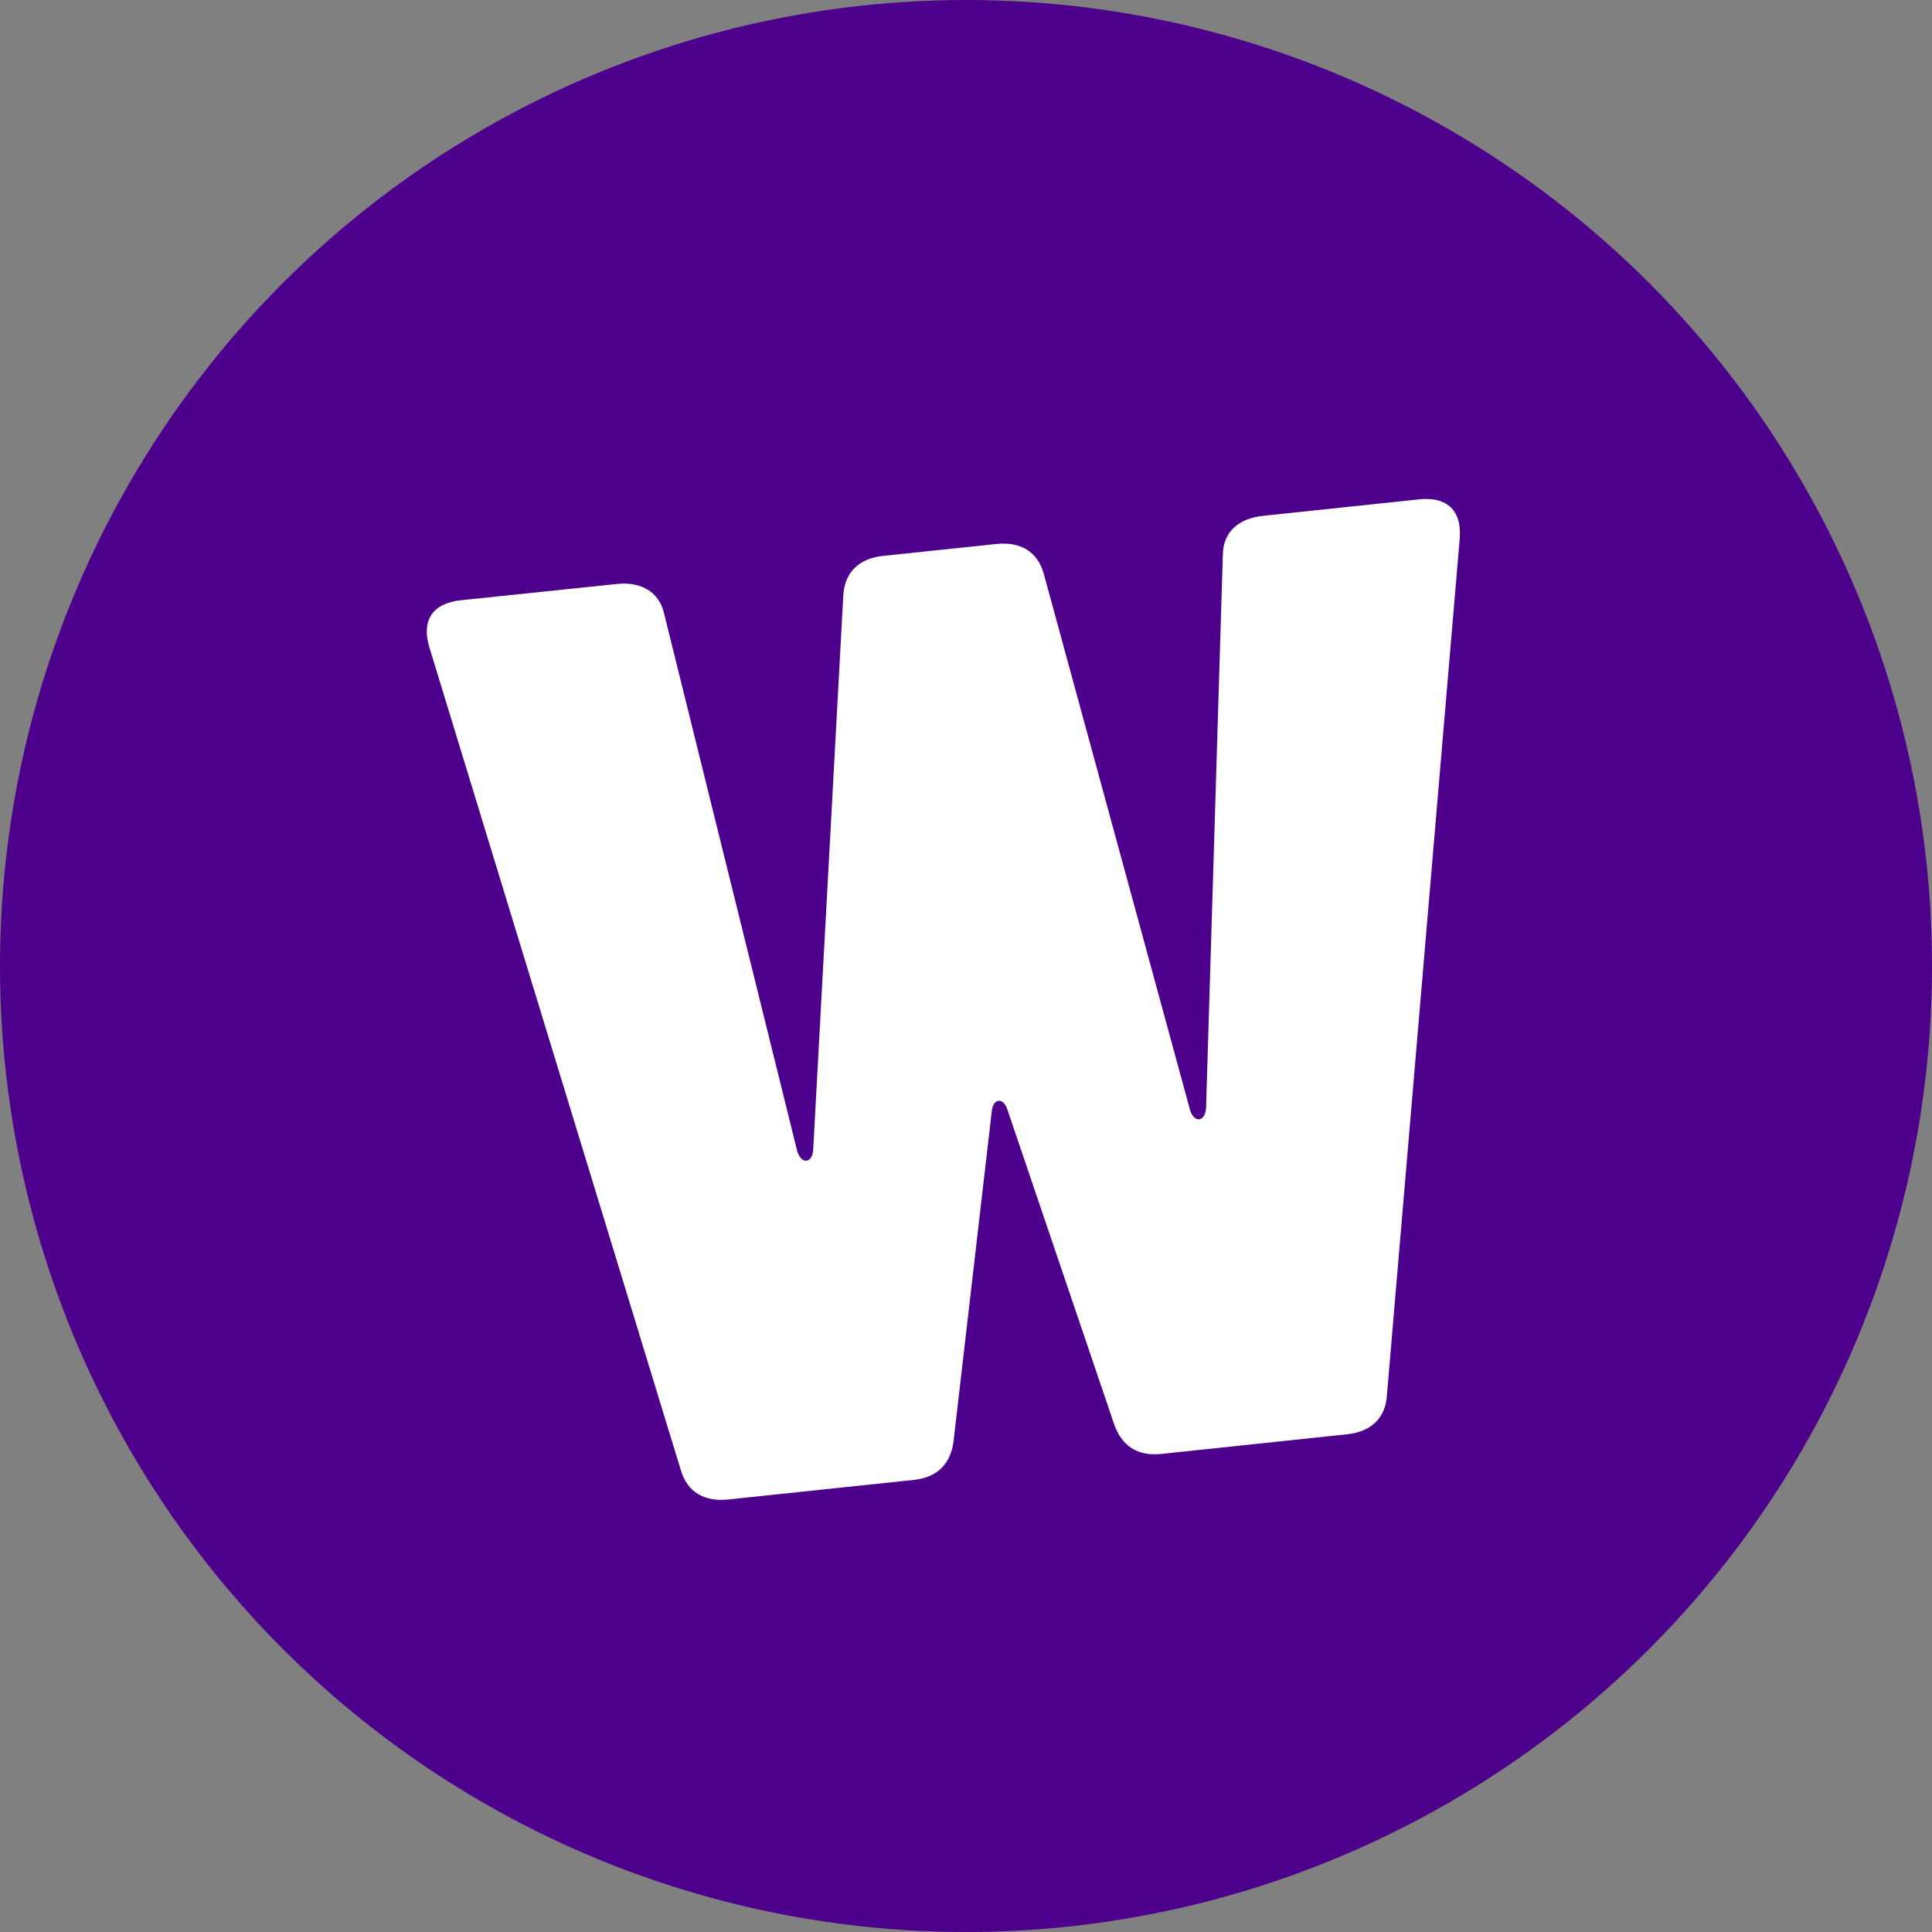
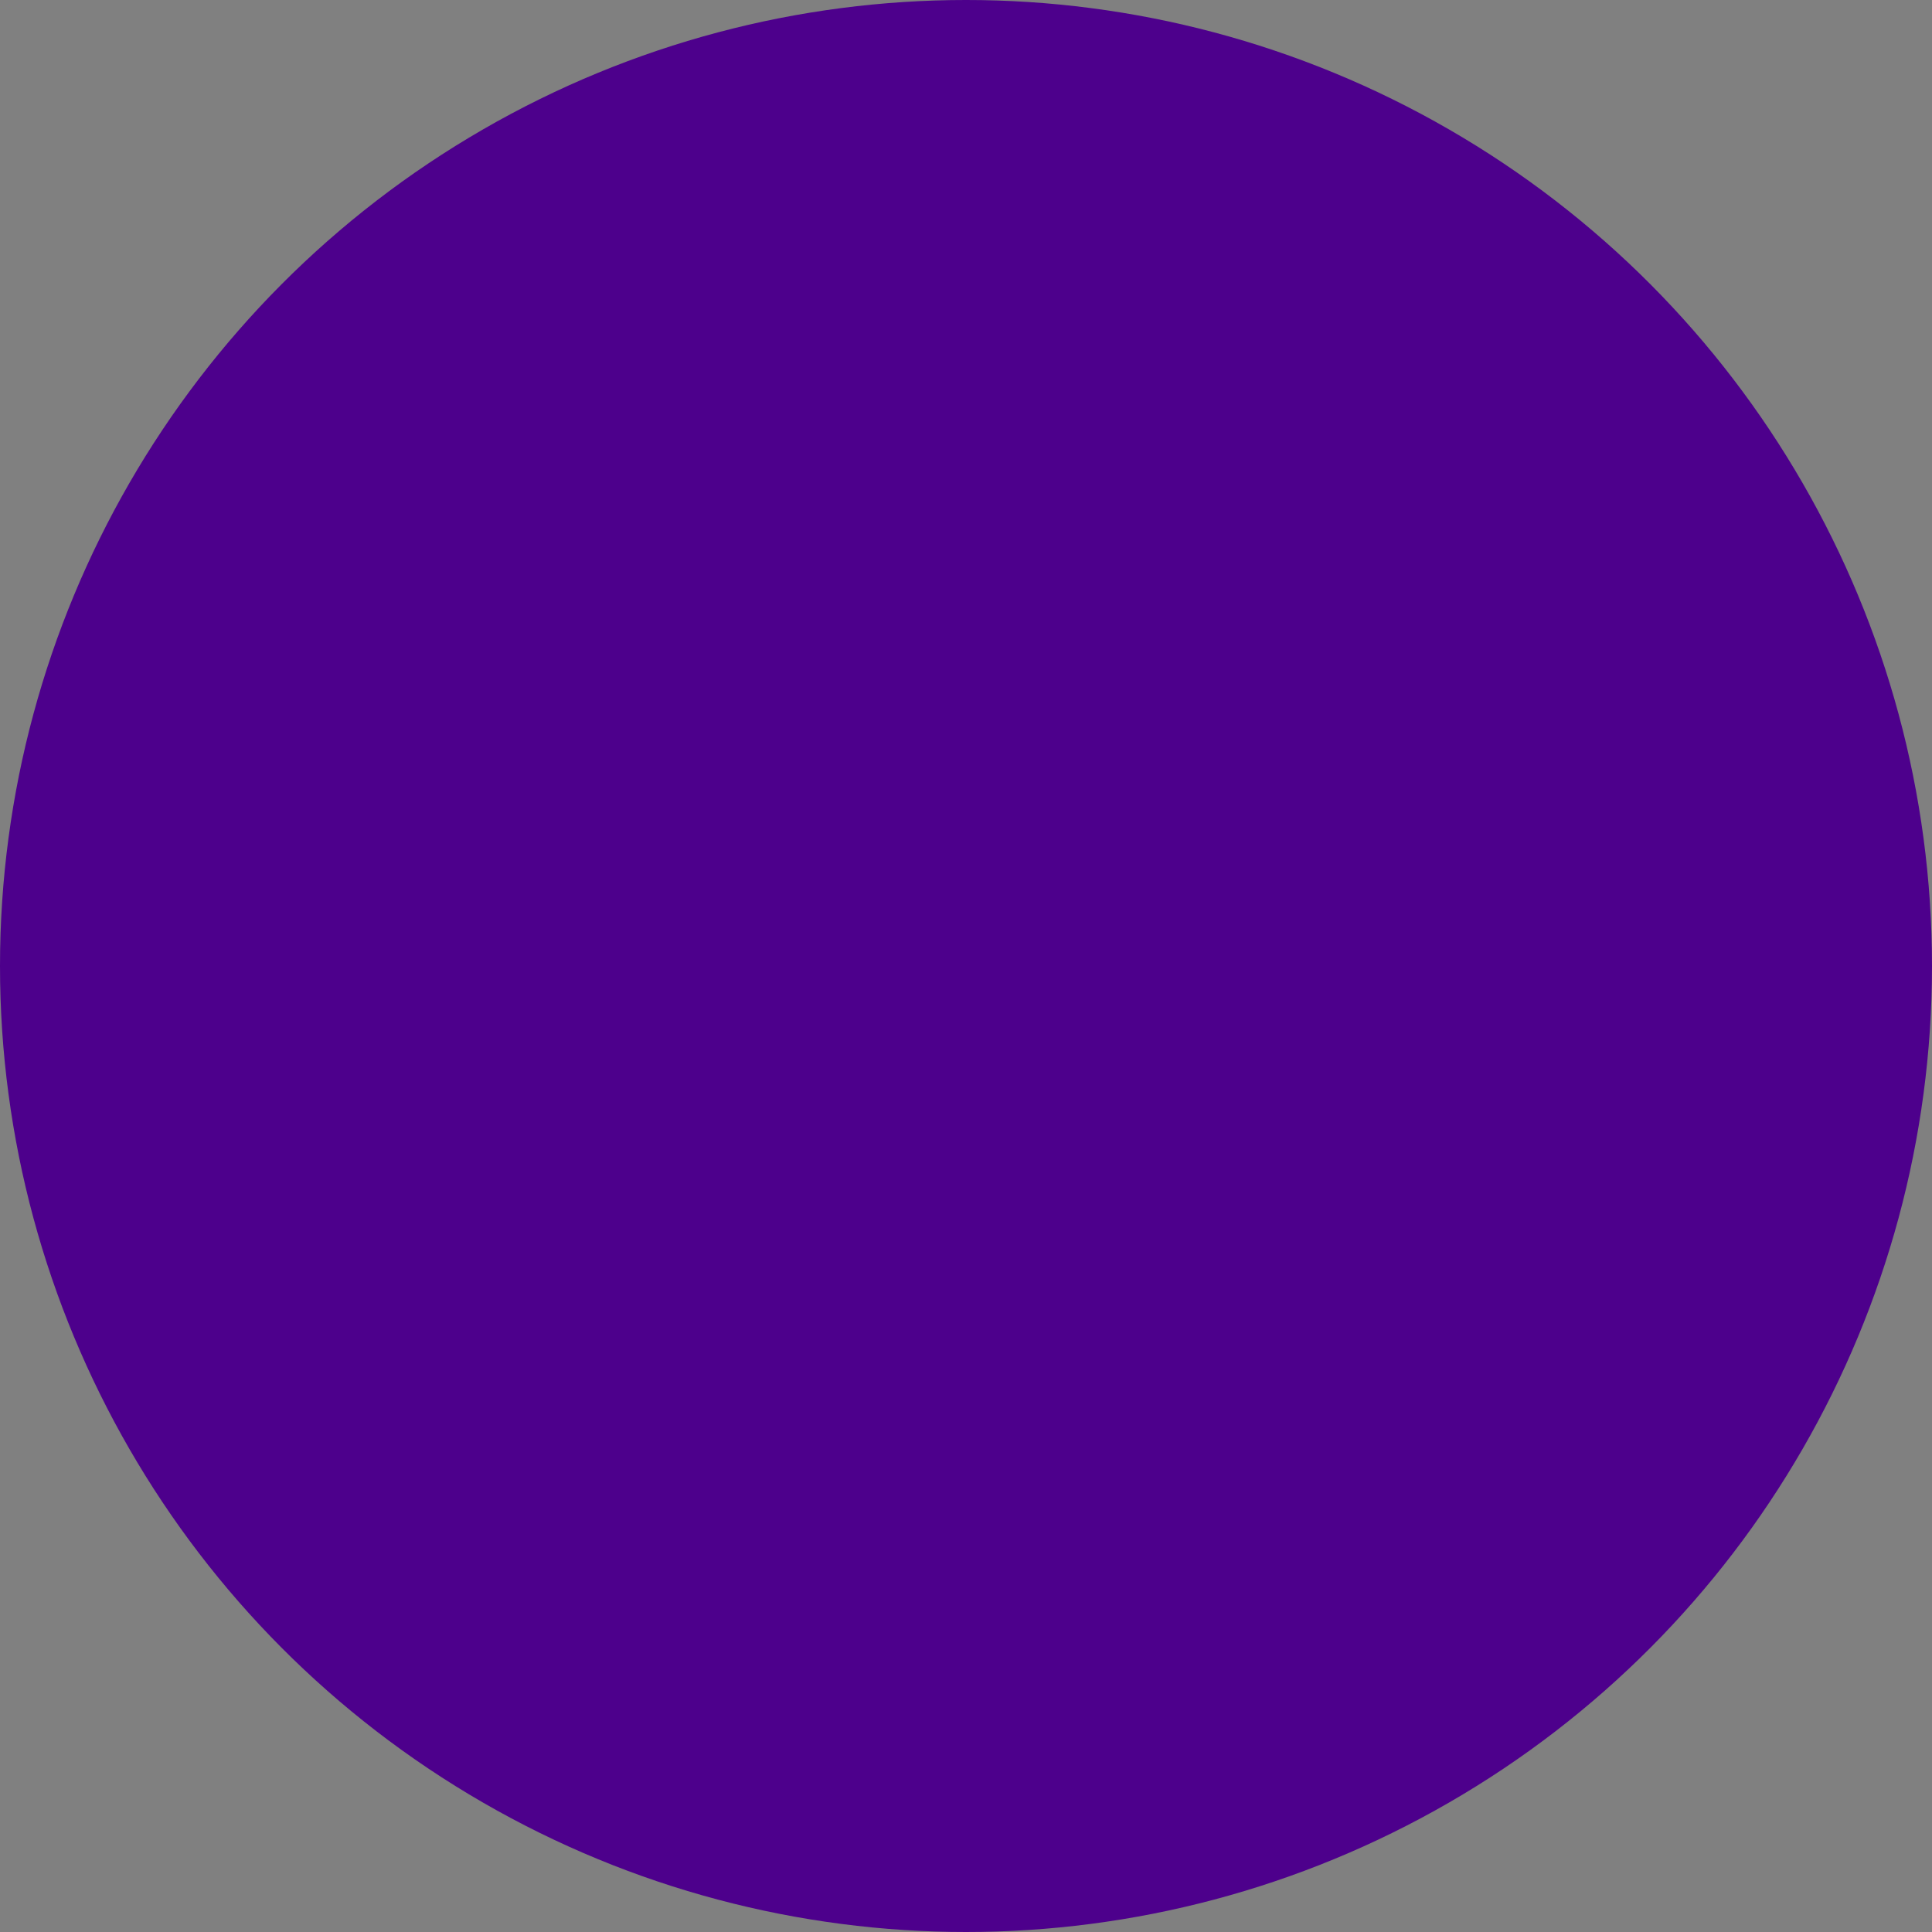
<svg xmlns="http://www.w3.org/2000/svg" width="128" height="128" viewBox="0 0 128 128" fill="none">
  <rect x="0" y="0" width="128" height="128" fill="#808080" stroke="none" />
  <g clip-path="url(#clip0_6516_75766)">
    <circle cx="64" cy="64" r="64" fill="#4D008C" />
-     <path d="M28.449 42.895C27.904 41.107 28.655 39.983 30.485 39.773L40.877 38.689C42.455 38.525 43.67 39.197 43.998 40.646L52.828 76.302C53.11 77.154 53.806 77.08 53.875 76.189L55.874 39.383C55.985 37.89 56.941 36.989 58.519 36.828L66.023 36.038C67.599 35.877 68.735 36.541 69.145 37.984L78.85 73.562C79.124 74.415 79.817 74.339 79.903 73.452L81.017 36.73C81.037 35.238 82.087 34.342 83.661 34.177L94.051 33.08C95.885 32.896 96.865 33.839 96.709 35.699L91.886 92.457C91.785 93.962 90.83 94.86 89.247 95.025L76.94 96.327C75.365 96.492 74.324 95.802 73.817 94.369L66.748 73.531C66.483 72.675 65.781 72.753 65.706 73.64L63.176 95.484C62.983 96.996 62.1 97.885 60.529 98.049L48.224 99.347C46.644 99.506 45.523 98.839 45.103 97.39L28.449 42.895Z" fill="white" />
  </g>
  <defs>
    <clipPath id="clip0_6516_75766">
      <rect width="128" height="128" fill="white" />
    </clipPath>
  </defs>
</svg>